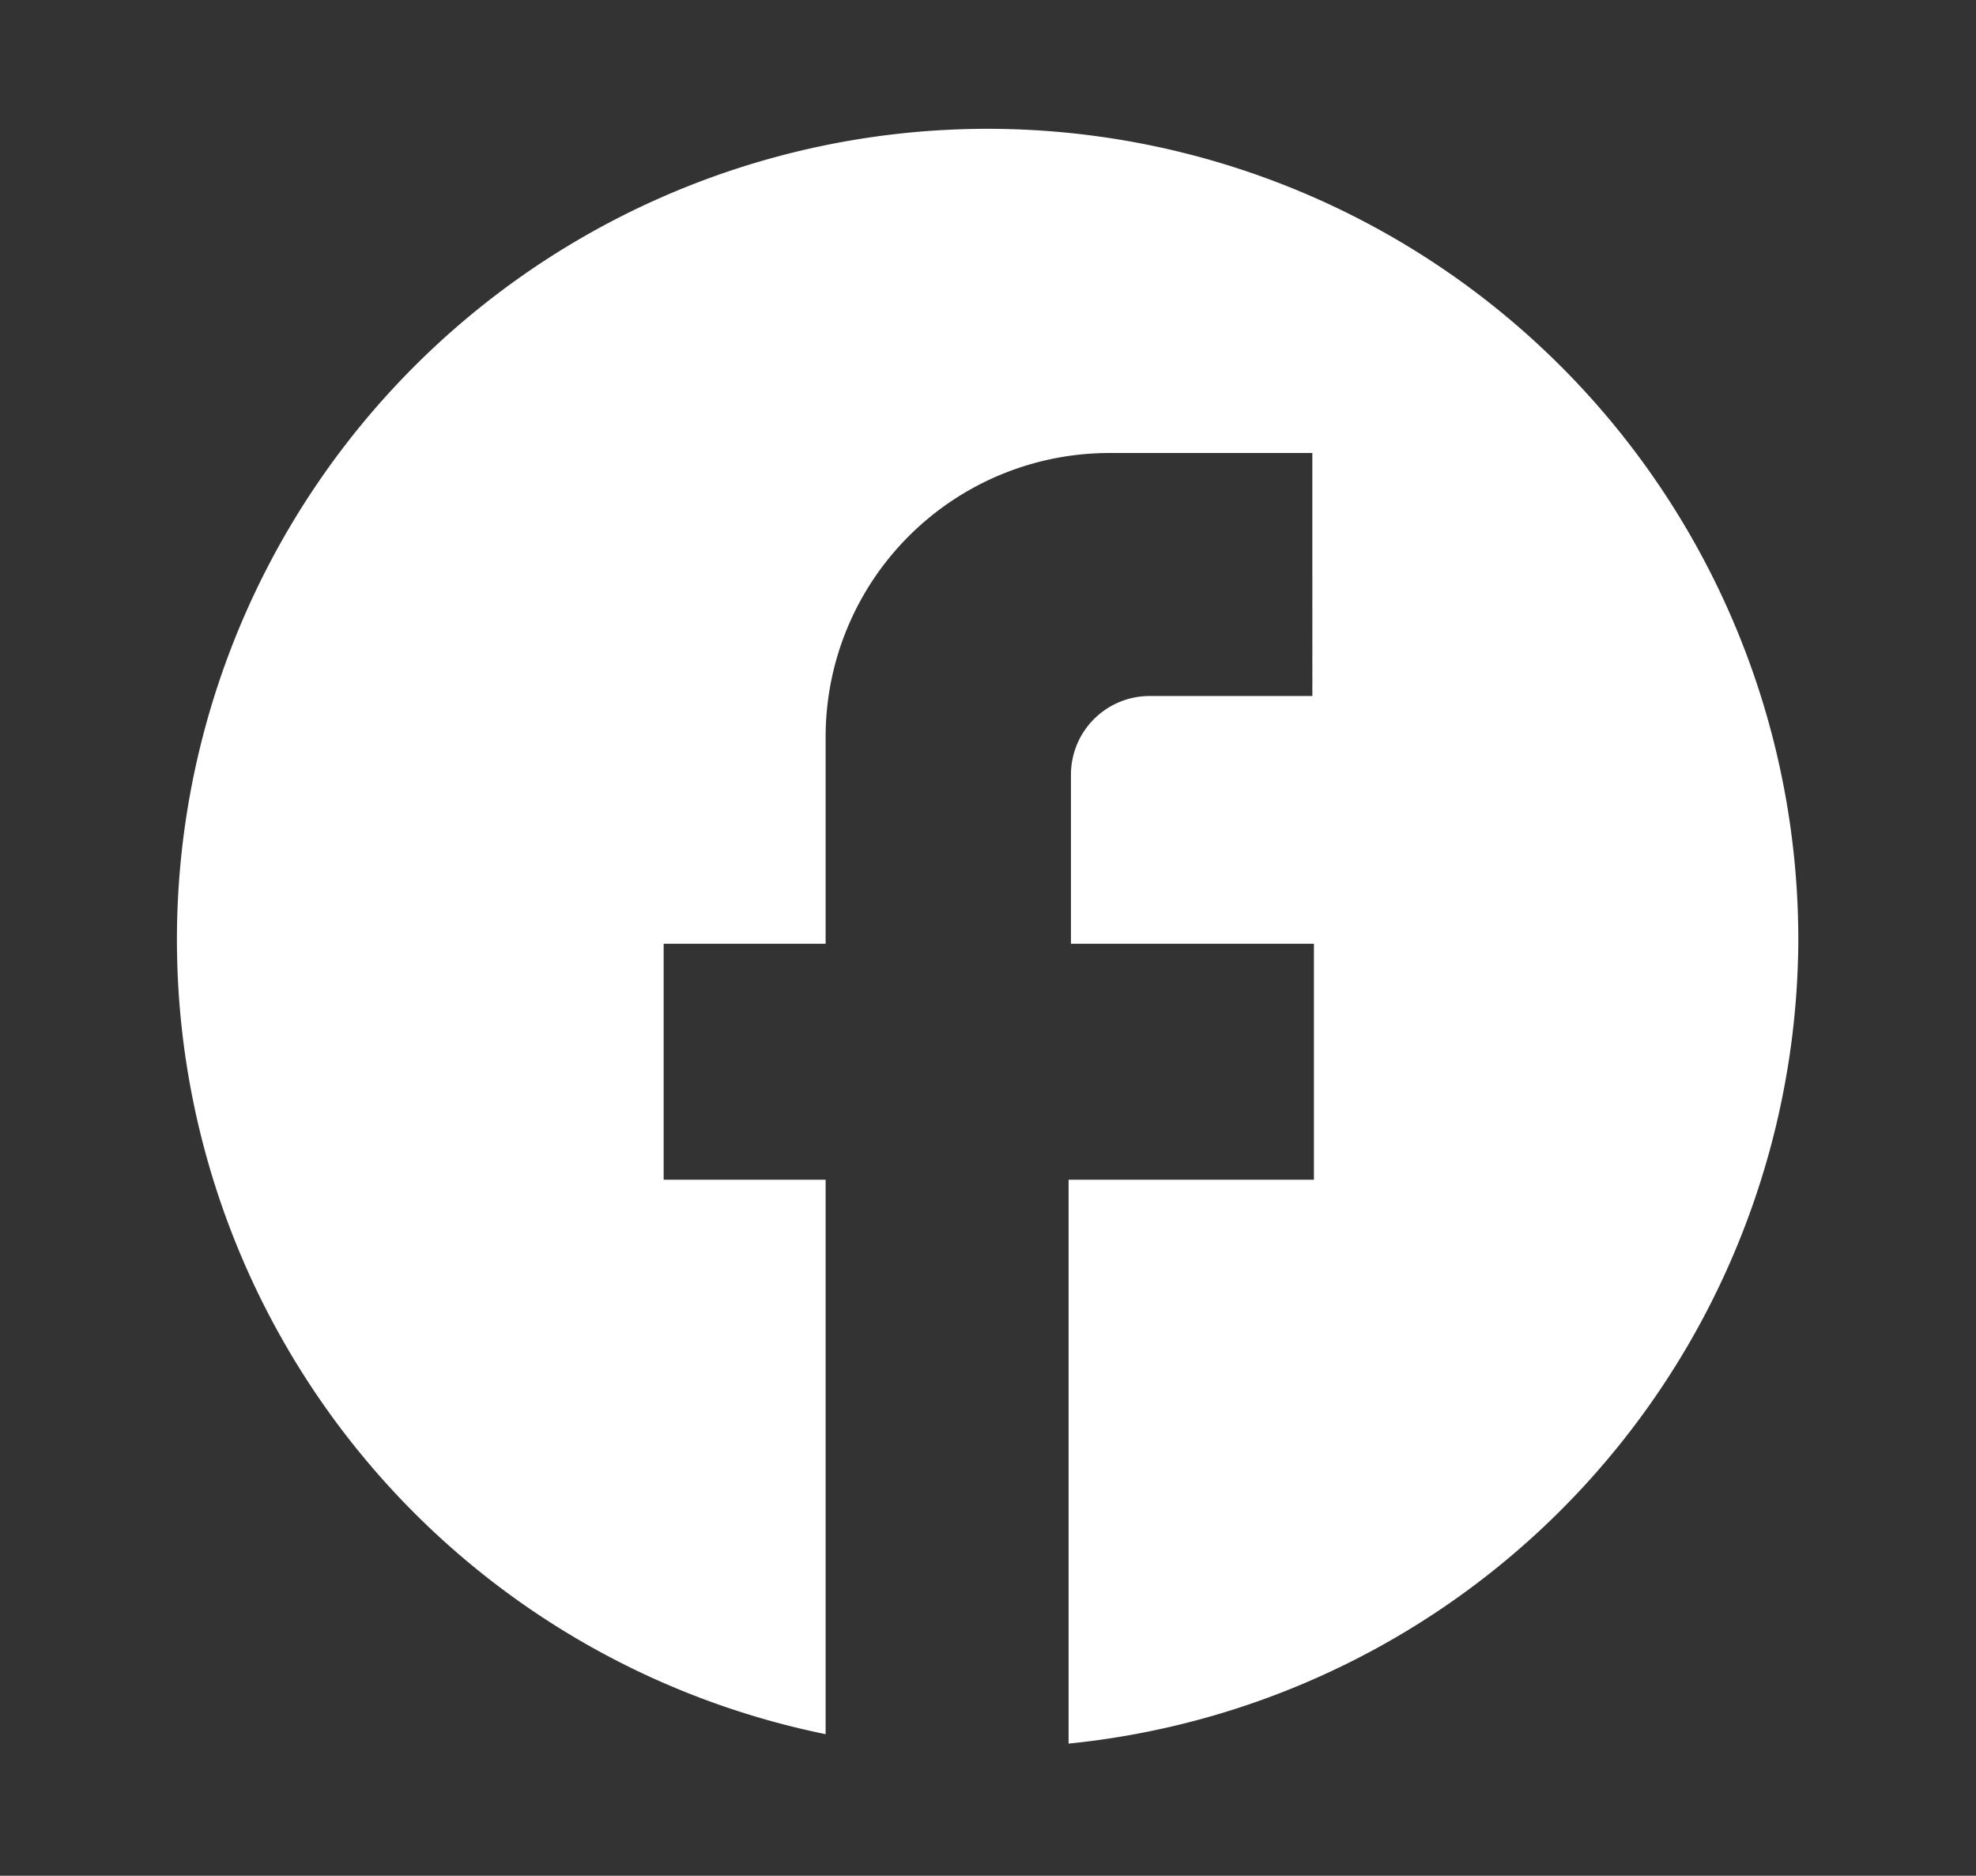
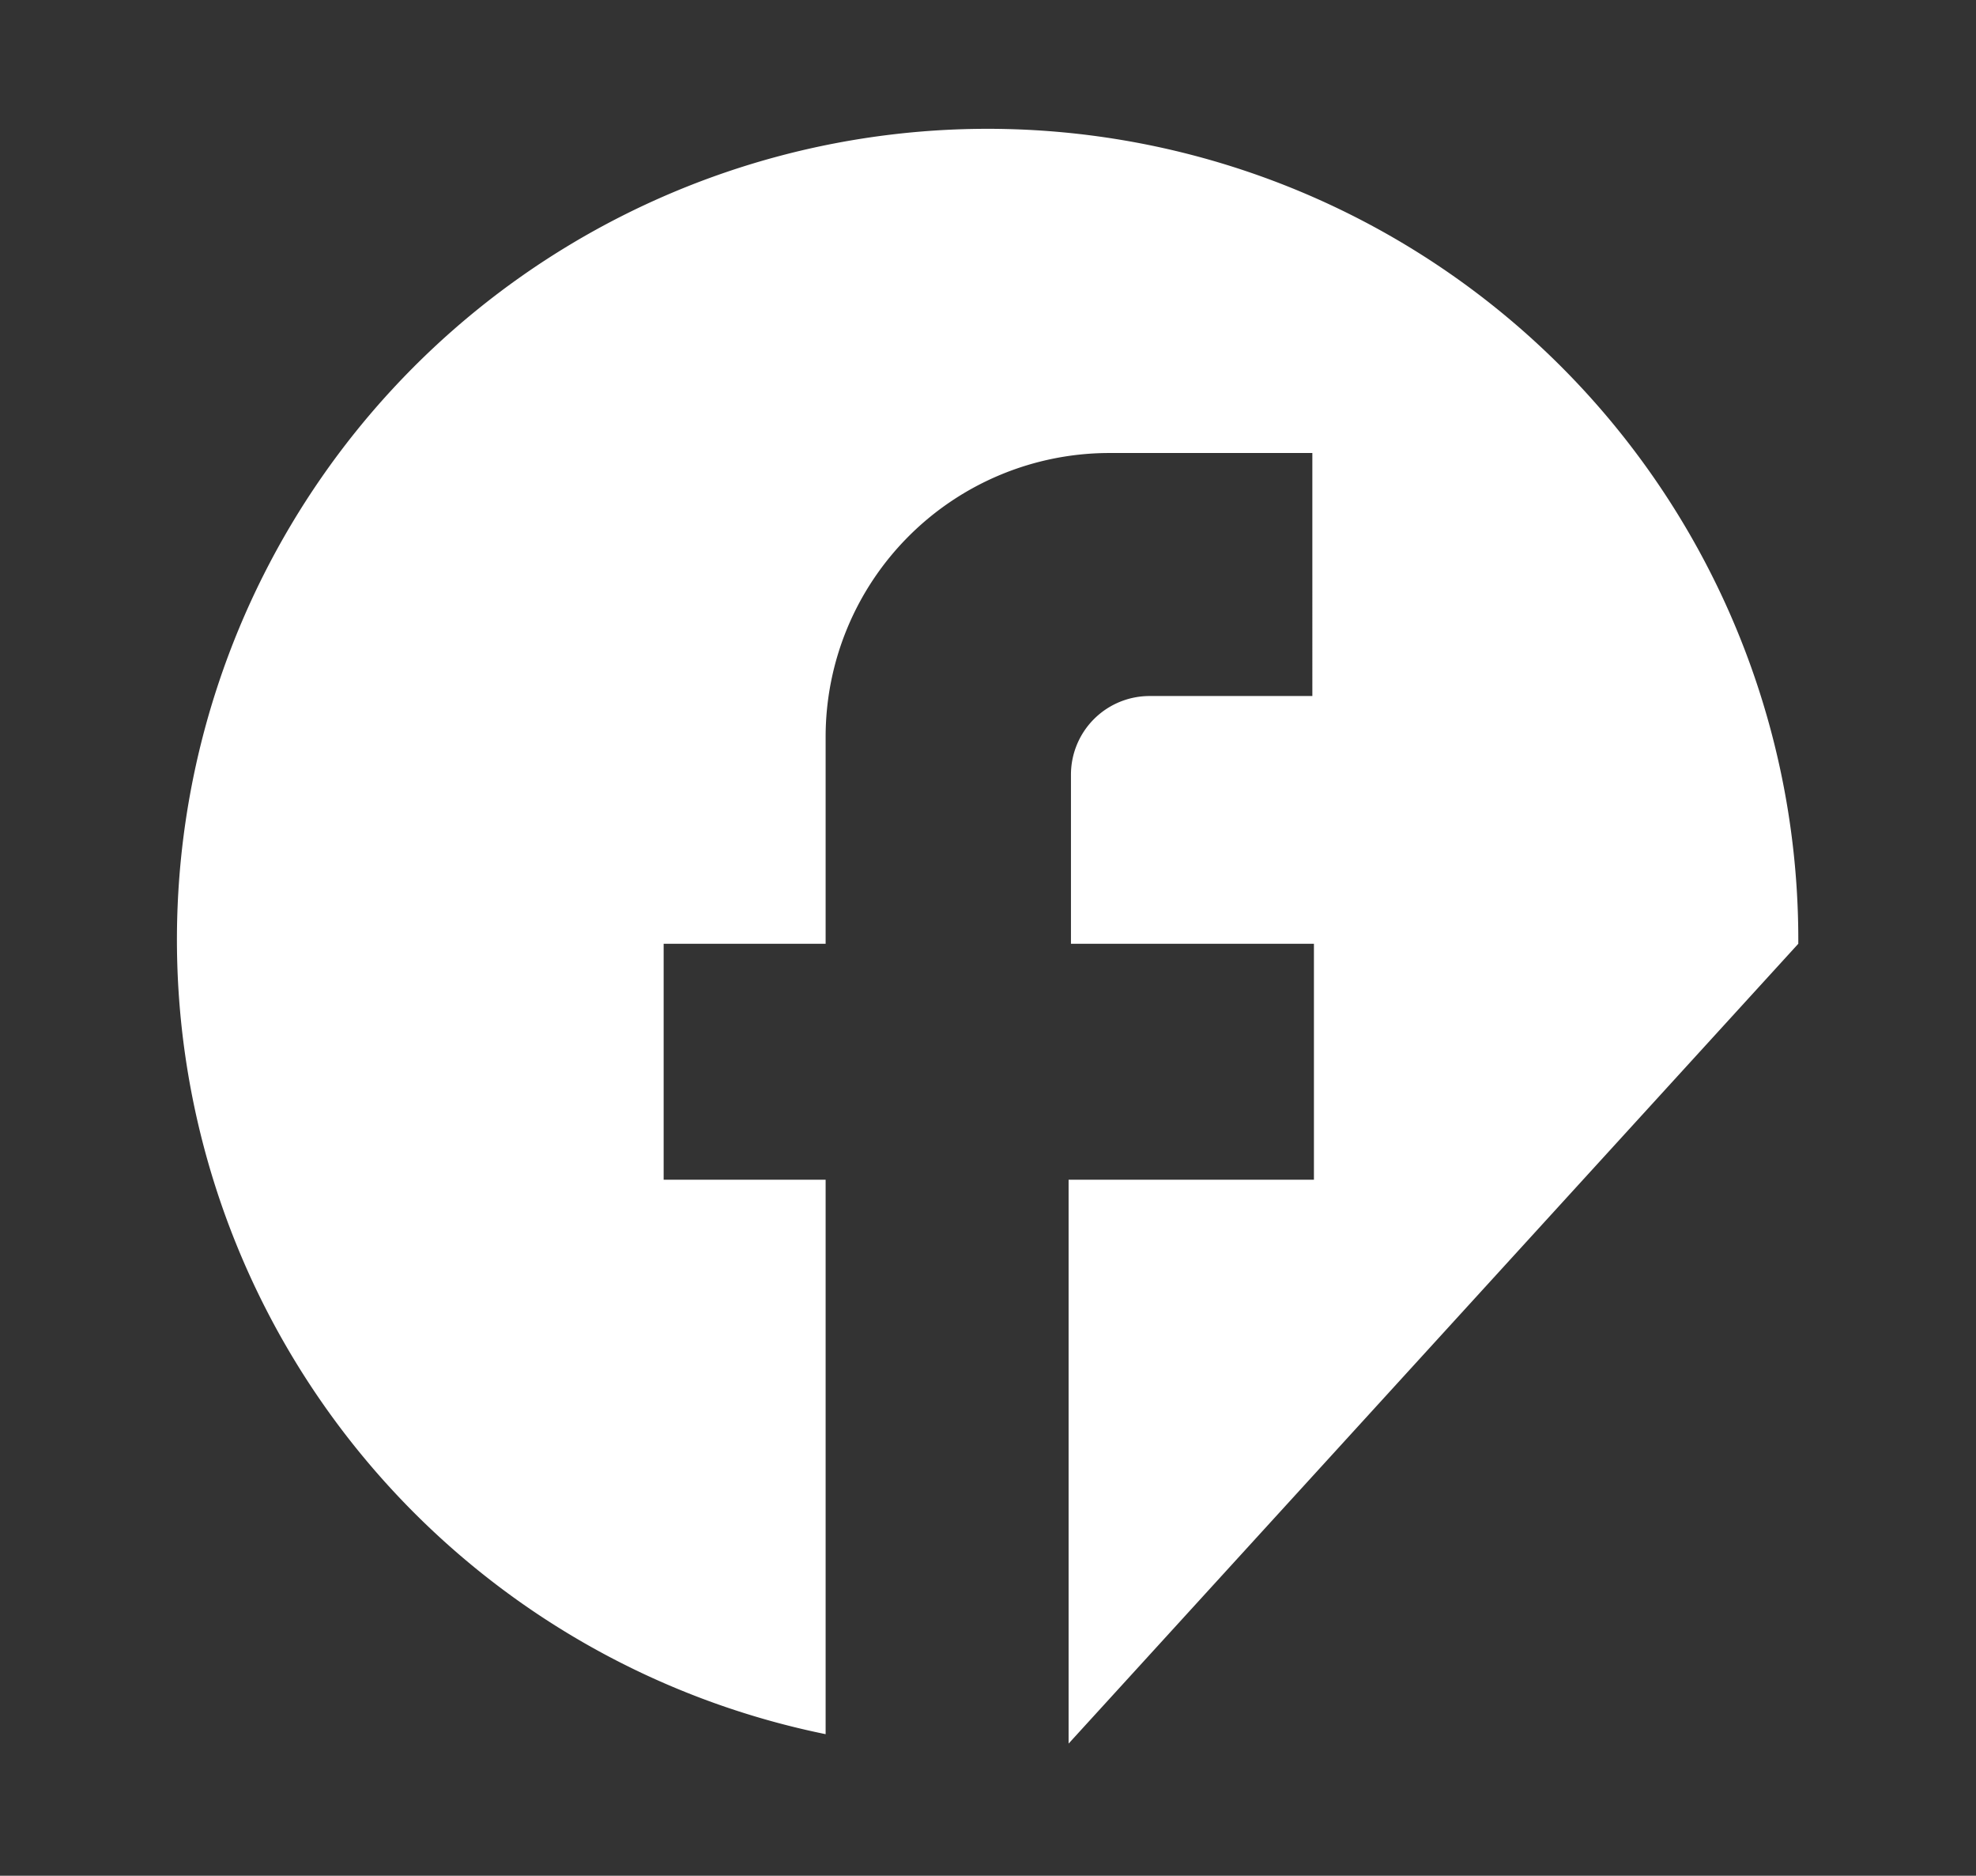
<svg xmlns="http://www.w3.org/2000/svg" id="Livello_1" data-name="Livello 1" viewBox="0 0 25.13 23.85">
  <rect x="0" y="0" width="25.13" height="23.85" fill="#333333" stroke="none" />
  <defs>
    <style>.cls-1{fill:#fff;}</style>
  </defs>
  <g id="Raggruppa_4" data-name="Raggruppa 4">
-     <path id="Tracciato_30" data-name="Tracciato 30" class="cls-1" d="M22.87,12A10.31,10.31,0,1,0,10.5,22.05V15H8.44V12H10.5V9.37a3.61,3.61,0,0,1,3.61-3.61h2.58V8.85H14.62a1,1,0,0,0-1,1V12h3.09V15H13.59v7.17A10.31,10.31,0,0,0,22.87,12Z" />
+     <path id="Tracciato_30" data-name="Tracciato 30" class="cls-1" d="M22.87,12A10.31,10.31,0,1,0,10.5,22.05V15H8.44V12H10.5V9.37a3.61,3.61,0,0,1,3.61-3.61h2.58V8.85H14.62a1,1,0,0,0-1,1V12h3.09V15H13.59v7.17Z" />
  </g>
</svg>